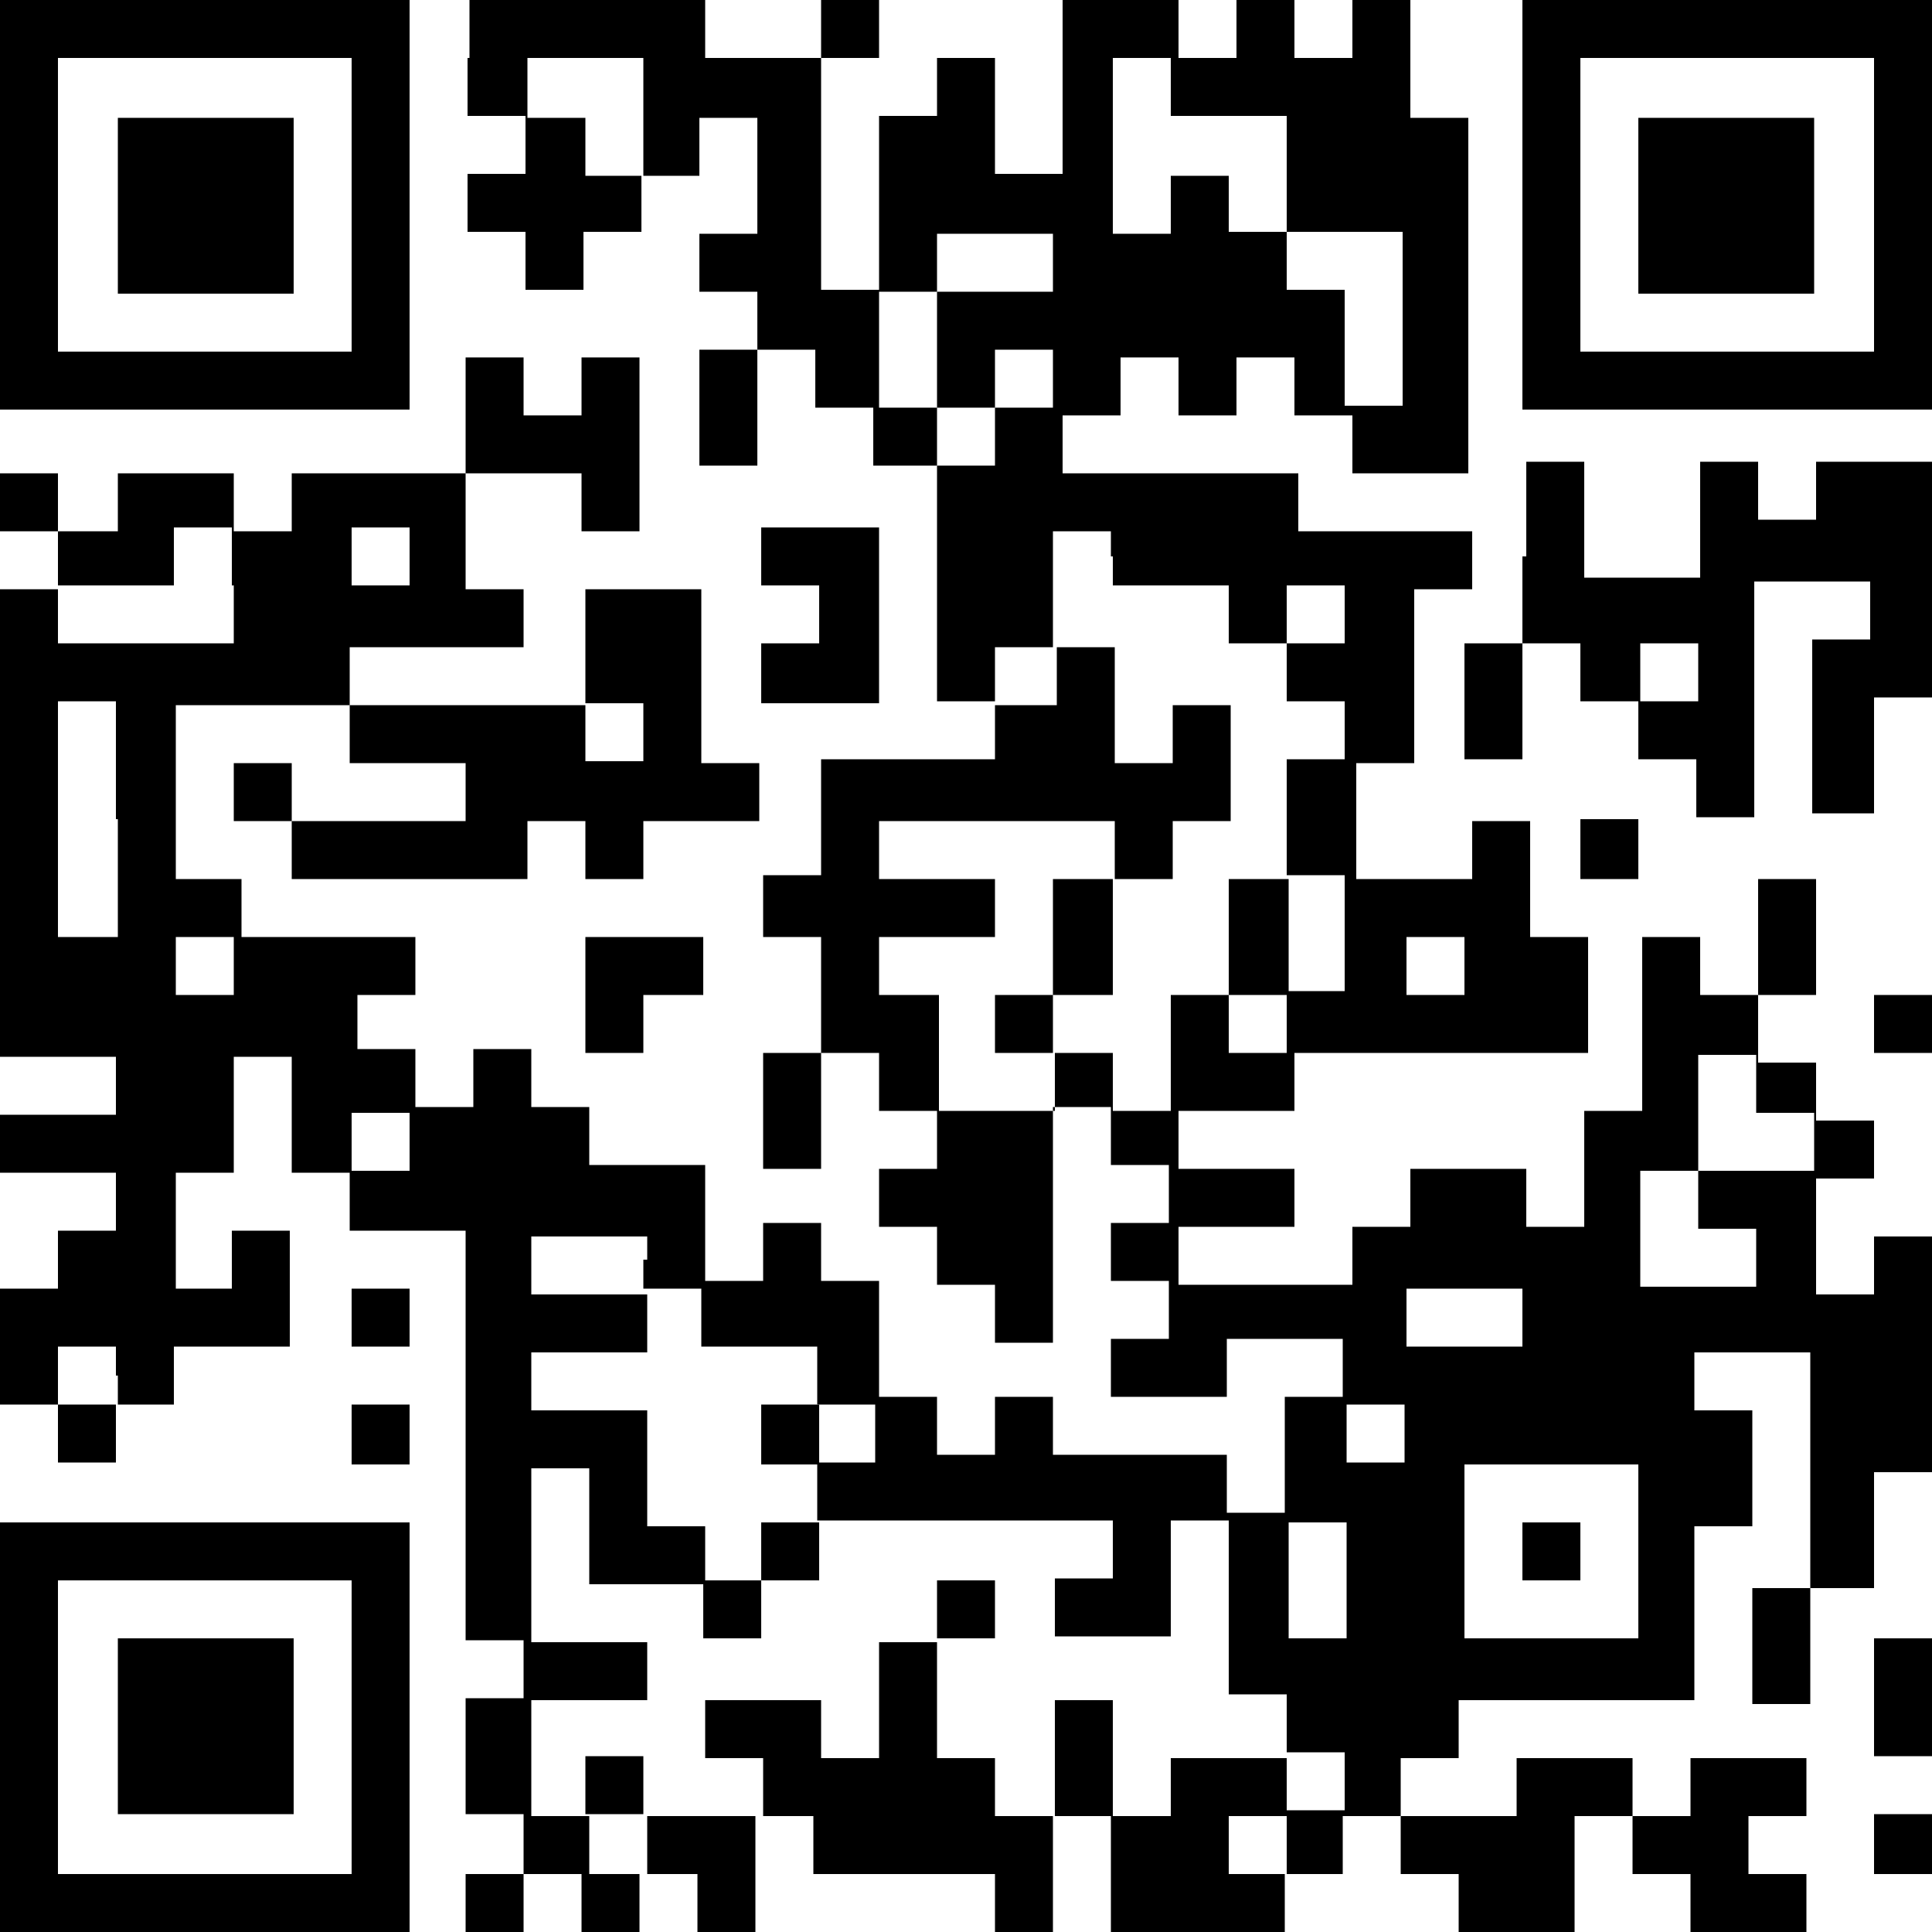
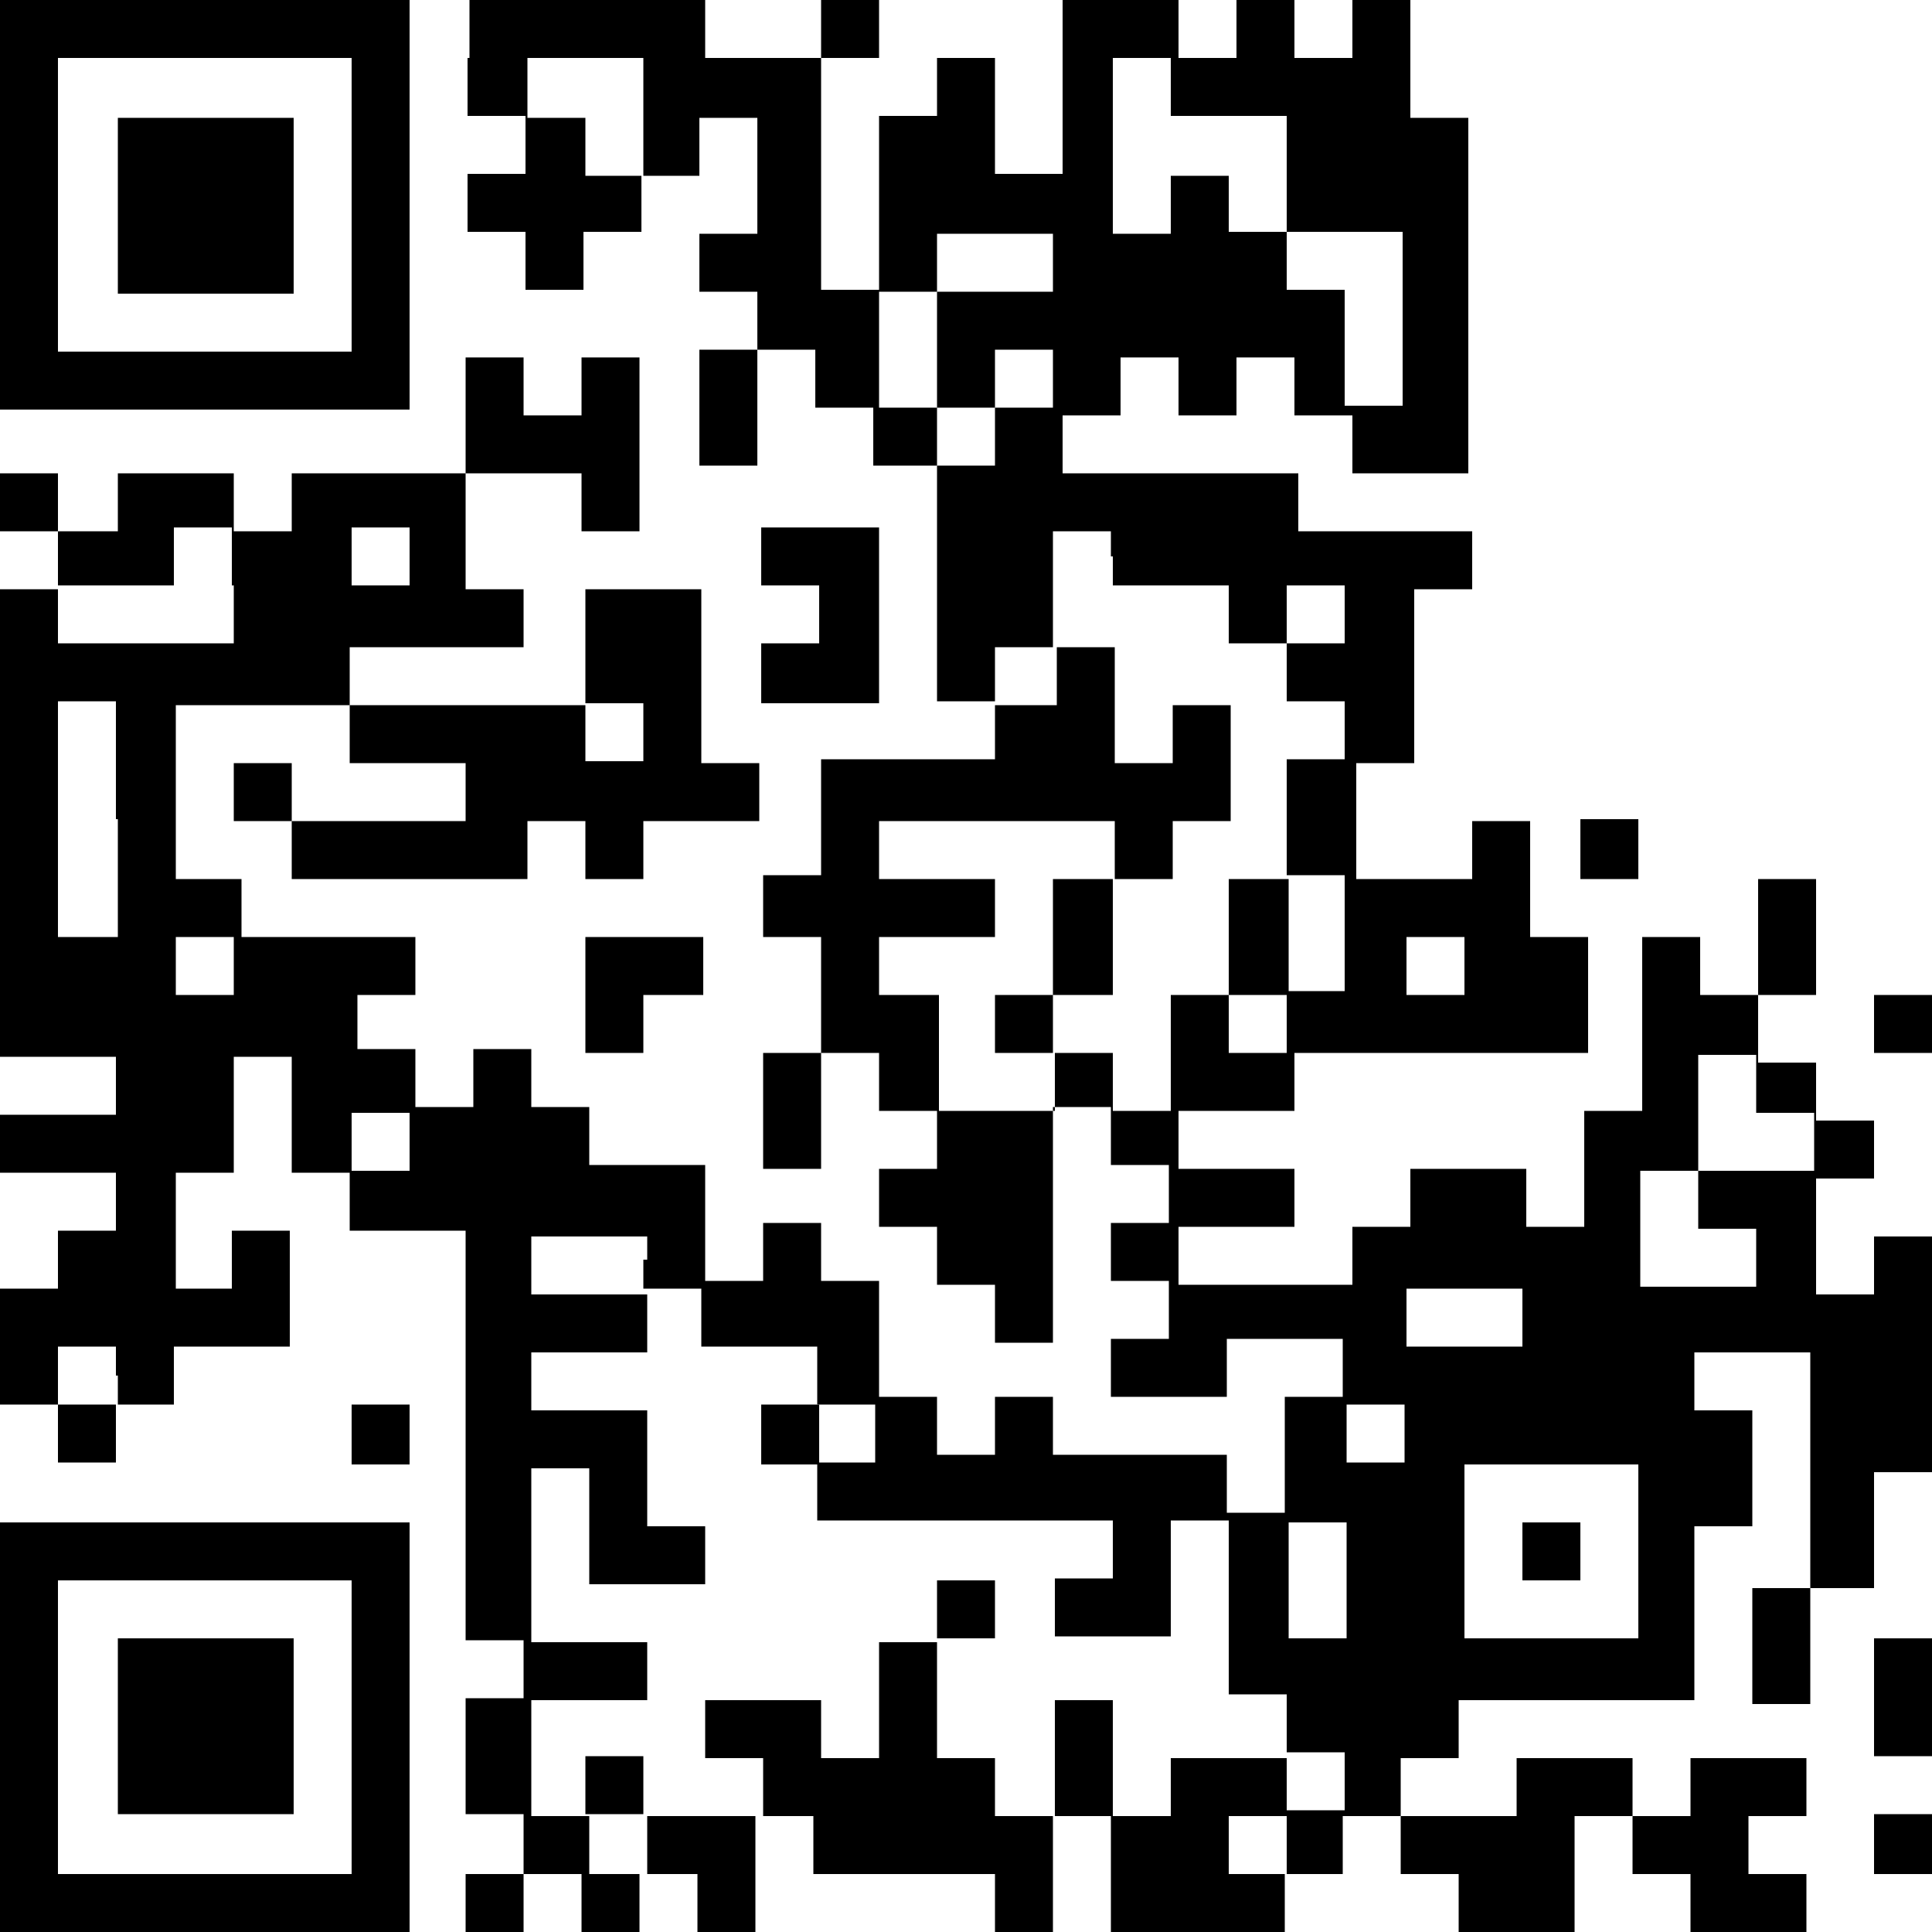
<svg xmlns="http://www.w3.org/2000/svg" version="1.1" id="レイヤー_1" x="0px" y="0px" viewBox="0 0 100 100" style="enable-background:new 0 0 100 100;" xml:space="preserve">
  <g>
    <path d="M0,10.6v10.6h10.6h10.6V10.6V0H10.6H0V10.6L0,10.6z M18.2,10.6v7.6h-7.6H3v-7.6V3h7.6h7.6V10.6L18.2,10.6z" />
    <path d="M24.2,3v3h1.5h1.5v1.5v1.5h-1.5h-1.5v1.5v1.5h1.5h1.5v1.5v1.5h1.5h1.5v-1.5v-1.5h1.5h1.5v-1.5V9.1h1.5h1.5V7.6V6.1h1.5h1.5   v3v3h-1.5h-1.5v1.5v1.5h1.5h1.5v1.5v1.5h-1.5h-1.5v3v3h1.5h1.5v-3v-3h1.5h1.5v1.5v1.5h1.5h1.5v1.5v1.5H47h1.5v6.1v6.1H50h1.5v1.5   v1.5H47h-4.5v3v3h-1.5h-1.5V47v1.5h1.5h1.5v3v3h-1.5h-1.5v3v3h1.5h1.5v-3v-3h1.5h1.5v1.5v1.5H47h1.5v1.5v1.5H47h-1.5v1.5v1.5H47   h1.5v1.5v1.5H50h1.5v1.5v1.5H53h1.5v-6.1v-6.1h1.5h1.5v1.5v1.5h1.5h1.5v1.5v1.5h-1.5h-1.5v1.5v1.5h1.5h1.5v1.5v1.5h-1.5h-1.5v1.5   v1.5h3h3v-1.5v-1.5h3h3v1.5v1.5h-1.5h-1.5v3v3h-1.5h-1.5v-1.5v-1.5h-4.5h-4.5v-1.5v-1.5H53h-1.5v1.5v1.5H50h-1.5v-1.5v-1.5H47h-1.5   v-3v-3h-1.5h-1.5v-1.5v-1.5h-1.5h-1.5v1.5v1.5h-1.5h-1.5v-3v-3h-3h-3v-1.5v-1.5h-1.5h-1.5v-1.5v-1.5h-1.5h-1.5v1.5v1.5h-1.5h-1.5   v-1.5v-1.5h-1.5h-1.5V53v-1.5h1.5h1.5V50v-1.5h-4.5h-4.5V47v-1.5h-1.5H9.1v-4.5v-4.5h4.5h4.5v1.5v1.5h3h3v1.5v1.5h-4.5h-4.5v-1.5   v-1.5h-1.5h-1.5v1.5v1.5h1.5h1.5v1.5v1.5h6.1h6.1v-1.5v-1.5h1.5h1.5v1.5v1.5h1.5h1.5v-1.5v-1.5h3h3v-1.5v-1.5h-1.5h-1.5v-4.5v-4.5   h-3h-3v3v3h-6.1h-6.1v-1.5v-1.5h4.5h4.5v-1.5v-1.5h-1.5h-1.5v-3v-3h3h3v1.5v1.5h1.5h1.5v-4.5v-4.5h-1.5h-1.5v1.5v1.5h-1.5h-1.5   v-1.5v-1.5h-1.5h-1.5v3v3h-4.5h-4.5v1.5v1.5h-1.5h-1.5v-1.5v-1.5h-3h-3v1.5v1.5H4.5H3v-1.5v-1.5H1.5H0v1.5v1.5h1.5H3v1.5v1.5H1.5H0   v12.1v12.1h3h3v1.5v1.5H3H0v1.5v1.5h3h3v1.5v1.5H4.5H3v1.5v1.5H1.5H0v3v3h1.5H3v1.5v1.5h1.5h1.5v-1.5v-1.5h1.5h1.5v-1.5v-1.5h3h3   v-3v-3h-1.5h-1.5v1.5v1.5h-1.5H9.1v-3v-3h1.5h1.5v-3v-3h1.5h1.5v3v3h1.5h1.5v1.5v1.5h3h3v10.6v10.6h1.5h1.5v1.5v1.5h-1.5h-1.5v3v3   h1.5h1.5v1.5V97h-1.5h-1.5v1.5v1.5h1.5h1.5v-1.5V97h1.5h1.5v1.5v1.5h1.5h1.5v-1.5V97h1.5h1.5v1.5v1.5h1.5h1.5v-3v-3h1.5h1.5v1.5V97   H47h4.5v1.5v1.5H53h1.5v-3v-3h1.5h1.5v3v3h4.5h4.5v-1.5V97h1.5h1.5v-1.5v-1.5h1.5h1.5v1.5V97h1.5h1.5v1.5v1.5h3h3v-3v-3h1.5h1.5   v1.5V97h1.5h1.5v1.5v1.5h3h3v-1.5V97h-1.5h-1.5v-1.5v-1.5h1.5h1.5v-1.5v-1.5h-3h-3v1.5v1.5h-1.5h-1.5v-1.5v-1.5h-3h-3v1.5v1.5h-3   h-3v-1.5v-1.5h1.5h1.5v-1.5v-1.5h6.1h6.1v-4.5v-4.5h1.5h1.5v-3v-3h-1.5h-1.5v-1.5v-1.5h3h3v6.1v6.1h-1.5h-1.5v3v3h1.5h1.5v-3v-3   h1.5H97v-3v-3h1.5h1.5v-6.1v-6.1h-1.5H97v1.5v1.5h-1.5h-1.5v-3v-3h1.5H97v-1.5v-1.5h-1.5h-1.5v-1.5v-1.5h-1.5h-1.5V53v-1.5h1.5h1.5   v-3v-3h-1.5h-1.5v3v3h-1.5h-1.5V50v-1.5h-1.5h-1.5V53v4.5h-1.5h-1.5v3v3h-1.5h-1.5v-1.5v-1.5h-3h-3v1.5v1.5h-1.5h-1.5v1.5v1.5h-4.5   h-4.5v-1.5v-1.5h3h3v-1.5v-1.5h-3h-3v-1.5v-1.5h3h3v-1.5v-1.5h7.6h7.6v-3v-3h-1.5h-1.5v-3v-3h-1.5h-1.5v1.5v1.5h-3h-3v-3v-3h1.5   h1.5v-4.5v-4.5h1.5h1.5v-1.5v-1.5h-4.5h-4.5v-1.5v-1.5h-6.1h-6.1v-1.5v-1.5h1.5h1.5v-1.5v-1.5h1.5h1.5v1.5v1.5h1.5h1.5v-1.5v-1.5   h1.5h1.5v1.5v1.5h1.5h1.5v1.5v1.5h3h3v-9.1V6.1h-1.5h-1.5V3V0h-1.5h-1.5v1.5V3h-1.5h-1.5V1.5V0h-1.5h-1.5v1.5V3h-1.5h-1.5V1.5V0h-3   h-3v4.5v4.5H53h-1.5v-3V3H50h-1.5v1.5v1.5H47h-1.5v4.5v4.5h-1.5h-1.5V9.1V3h1.5h1.5V1.5V0h-1.5h-1.5v1.5V3h-3h-3V1.5V0h-6.1h-6.1V3   L24.2,3z M33.3,6.1v3h-1.5h-1.5V7.6V6.1h-1.5h-1.5V4.5V3h3h3V6.1L33.3,6.1z M60.6,4.5v1.5h3h3v3v3h3h3v4.5v4.5h-1.5h-1.5v-3v-3   h-1.5h-1.5v-1.5v-1.5h-1.5h-1.5v-1.5V9.1h-1.5h-1.5v1.5v1.5h-1.5h-1.5V7.6V3h1.5h1.5V4.5L60.6,4.5z M54.5,13.6v1.5h-3h-3v3v3H50   h1.5v-1.5v-1.5H53h1.5v1.5v1.5H53h-1.5v1.5v1.5H50h-1.5v-1.5v-1.5H47h-1.5v-3v-3H47h1.5v-1.5v-1.5h3h3V13.6L54.5,13.6z M12.1,30.3   v3H7.6H3v-1.5v-1.5h3h3v-1.5v-1.5h1.5h1.5V30.3L12.1,30.3z M21.2,28.8v1.5h-1.5h-1.5v-1.5v-1.5h1.5h1.5V28.8L21.2,28.8z M57.6,28.8   v1.5h3h3v1.5v1.5h1.5h1.5v-1.5v-1.5h1.5h1.5v1.5v1.5h-1.5h-1.5v1.5v1.5h1.5h1.5v1.5v1.5h-1.5h-1.5v3v3h1.5h1.5v3v3h-1.5h-1.5V53   v1.5h-1.5h-1.5V53v-1.5h-1.5h-1.5v3v3h-1.5h-1.5v-1.5v-1.5h-1.5h-1.5v1.5v1.5h-3h-3v-3v-3H47h-1.5V50v-1.5h3h3V47v-1.5h-3h-3v-1.5   v-1.5h6.1h6.1v1.5v1.5h1.5h1.5v-1.5v-1.5h1.5h1.5v-3v-3h-1.5h-1.5v1.5v1.5h-1.5h-1.5v-3v-3h-1.5h-1.5v1.5v1.5H53h-1.5v-1.5v-1.5H53   h1.5v-3v-3h1.5h1.5V28.8L57.6,28.8z M6.1,42.4v6.1H4.5H3v-6.1v-6.1h1.5h1.5V42.4L6.1,42.4z M33.3,37.9v1.5h-1.5h-1.5v-1.5v-1.5h1.5   h1.5V37.9L33.3,37.9z M12.1,50v1.5h-1.5H9.1V50v-1.5h1.5h1.5V50L12.1,50z M75.8,50v1.5h-1.5h-1.5V50v-1.5h1.5h1.5V50L75.8,50z    M90.9,56.1v1.5h1.5h1.5v1.5v1.5h-3h-3v1.5v1.5h1.5h1.5v1.5v1.5h-3h-3v-3v-3h1.5h1.5v-3v-3h1.5h1.5V56.1L90.9,56.1z M21.2,59.1v1.5   h-1.5h-1.5v-1.5v-1.5h1.5h1.5V59.1L21.2,59.1z M33.3,65.2v1.5h1.5h1.5v1.5v1.5h3h3v1.5v1.5h1.5h1.5v1.5v1.5h-1.5h-1.5v1.5v1.5H50   h7.6v1.5v1.5h-1.5h-1.5v1.5v1.5h3h3v-3v-3h1.5h1.5v4.5v4.5h1.5h1.5v1.5v1.5h1.5h1.5v1.5v1.5h-1.5h-1.5v1.5V97h-1.5h-1.5v-1.5v-1.5   h1.5h1.5v-1.5v-1.5h-3h-3v1.5v1.5h-1.5h-1.5v-3v-3h-1.5h-1.5v3v3H53h-1.5v-1.5v-1.5H50h-1.5v-3v-3H47h-1.5v3v3h-1.5h-1.5v-1.5v-1.5   h-3h-3v1.5v1.5h1.5h1.5v1.5v1.5h-3h-3v1.5V97h-1.5h-1.5v-1.5v-1.5h-1.5h-1.5v-3v-3h3h3v-1.5v-1.5h-3h-3v-4.5v-4.5h1.5h1.5v3v3h3h3   v-1.5v-1.5h-1.5h-1.5v-3v-3h-3h-3v-1.5v-1.5h3h3v-1.5v-1.5h-3h-3v-1.5v-1.5h3h3V65.2L33.3,65.2z M78.8,68.2v1.5h-3h-3v-1.5v-1.5h3   h3V68.2L78.8,68.2z M6.1,71.2v1.5H4.5H3v-1.5v-1.5h1.5h1.5V71.2L6.1,71.2z M72.7,74.2v1.5h-1.5h-1.5v-1.5v-1.5h1.5h1.5V74.2   L72.7,74.2z M84.8,80.3v4.5h-4.5h-4.5v-4.5v-4.5h4.5h4.5V80.3L84.8,80.3z M69.7,81.8v3h-1.5h-1.5v-3v-3h1.5h1.5V81.8L69.7,81.8z" />
-     <path d="M78.8,10.6v10.6h10.6H100V10.6V0H89.4H78.8V10.6L78.8,10.6z M97,10.6v7.6h-7.6h-7.6v-7.6V3h7.6H97V10.6L97,10.6z" />
-     <path d="M78.8,28.8v4.5h-1.5h-1.5v3v3h1.5h1.5v-3v-3h1.5h1.5v1.5v1.5h1.5h1.5v1.5v1.5h1.5h1.5v1.5v1.5h1.5h1.5v-6.1v-6.1h3h3v1.5   v1.5h-1.5h-1.5v4.5v4.5h1.5H97v-3v-3h1.5h1.5v-6.1v-6.1h-3h-3v1.5v1.5h-1.5h-1.5v-1.5v-1.5h-1.5h-1.5v3v3h-3h-3v-3v-3h-1.5h-1.5   V28.8L78.8,28.8z M87.9,34.8v1.5h-1.5h-1.5v-1.5v-1.5h1.5h1.5V34.8L87.9,34.8z" />
    <polygon points="39.4,28.8 39.4,30.3 40.9,30.3 42.4,30.3 42.4,31.8 42.4,33.3 40.9,33.3 39.4,33.3 39.4,34.8 39.4,36.4 42.4,36.4    45.5,36.4 45.5,31.8 45.5,27.3 42.4,27.3 39.4,27.3 39.4,28.8  " />
    <polygon points="81.8,43.9 81.8,45.5 83.3,45.5 84.8,45.5 84.8,43.9 84.8,42.4 83.3,42.4 81.8,42.4 81.8,43.9  " />
    <polygon points="30.3,51.5 30.3,54.5 31.8,54.5 33.3,54.5 33.3,53 33.3,51.5 34.8,51.5 36.4,51.5 36.4,50 36.4,48.5 33.3,48.5    30.3,48.5 30.3,51.5  " />
    <polygon points="97,53 97,54.5 98.5,54.5 100,54.5 100,53 100,51.5 98.5,51.5 97,51.5 97,53  " />
-     <polygon points="18.2,68.2 18.2,69.7 19.7,69.7 21.2,69.7 21.2,68.2 21.2,66.7 19.7,66.7 18.2,66.7 18.2,68.2  " />
    <polygon points="18.2,74.2 18.2,75.8 19.7,75.8 21.2,75.8 21.2,74.2 21.2,72.7 19.7,72.7 18.2,72.7 18.2,74.2  " />
    <path d="M0,89.4V100h10.6h10.6V89.4V78.8H10.6H0V89.4L0,89.4z M18.2,89.4V97h-7.6H3v-7.6v-7.6h7.6h7.6V89.4L18.2,89.4z" />
    <polygon points="97,87.9 97,90.9 98.5,90.9 100,90.9 100,87.9 100,84.8 98.5,84.8 97,84.8 97,87.9  " />
    <polygon points="97,95.5 97,97 98.5,97 100,97 100,95.5 100,93.9 98.5,93.9 97,93.9 97,95.5  " />
    <polygon points="6.1,10.6 6.1,15.2 10.6,15.2 15.2,15.2 15.2,10.6 15.2,6.1 10.6,6.1 6.1,6.1 6.1,10.6  " />
    <polygon points="54.5,48.5 54.5,51.5 53,51.5 51.5,51.5 51.5,53 51.5,54.5 53,54.5 54.5,54.5 54.5,53 54.5,51.5 56.1,51.5    57.6,51.5 57.6,48.5 57.6,45.5 56.1,45.5 54.5,45.5 54.5,48.5  " />
    <polygon points="63.6,48.5 63.6,51.5 65.2,51.5 66.7,51.5 66.7,48.5 66.7,45.5 65.2,45.5 63.6,45.5 63.6,48.5  " />
    <polygon points="39.4,74.2 39.4,75.8 40.9,75.8 42.4,75.8 42.4,74.2 42.4,72.7 40.9,72.7 39.4,72.7 39.4,74.2  " />
-     <polygon points="39.4,80.3 39.4,81.8 37.9,81.8 36.4,81.8 36.4,83.3 36.4,84.8 37.9,84.8 39.4,84.8 39.4,83.3 39.4,81.8 40.9,81.8    42.4,81.8 42.4,80.3 42.4,78.8 40.9,78.8 39.4,78.8 39.4,80.3  " />
    <polygon points="48.5,83.3 48.5,84.8 50,84.8 51.5,84.8 51.5,83.3 51.5,81.8 50,81.8 48.5,81.8 48.5,83.3  " />
    <polygon points="30.3,92.4 30.3,93.9 31.8,93.9 33.3,93.9 33.3,92.4 33.3,90.9 31.8,90.9 30.3,90.9 30.3,92.4  " />
    <polygon points="78.8,80.3 78.8,81.8 80.3,81.8 81.8,81.8 81.8,80.3 81.8,78.8 80.3,78.8 78.8,78.8 78.8,80.3  " />
-     <polygon points="84.8,10.6 84.8,15.2 89.4,15.2 93.9,15.2 93.9,10.6 93.9,6.1 89.4,6.1 84.8,6.1 84.8,10.6  " />
    <polygon points="6.1,89.4 6.1,93.9 10.6,93.9 15.2,93.9 15.2,89.4 15.2,84.8 10.6,84.8 6.1,84.8 6.1,89.4  " />
  </g>
</svg>